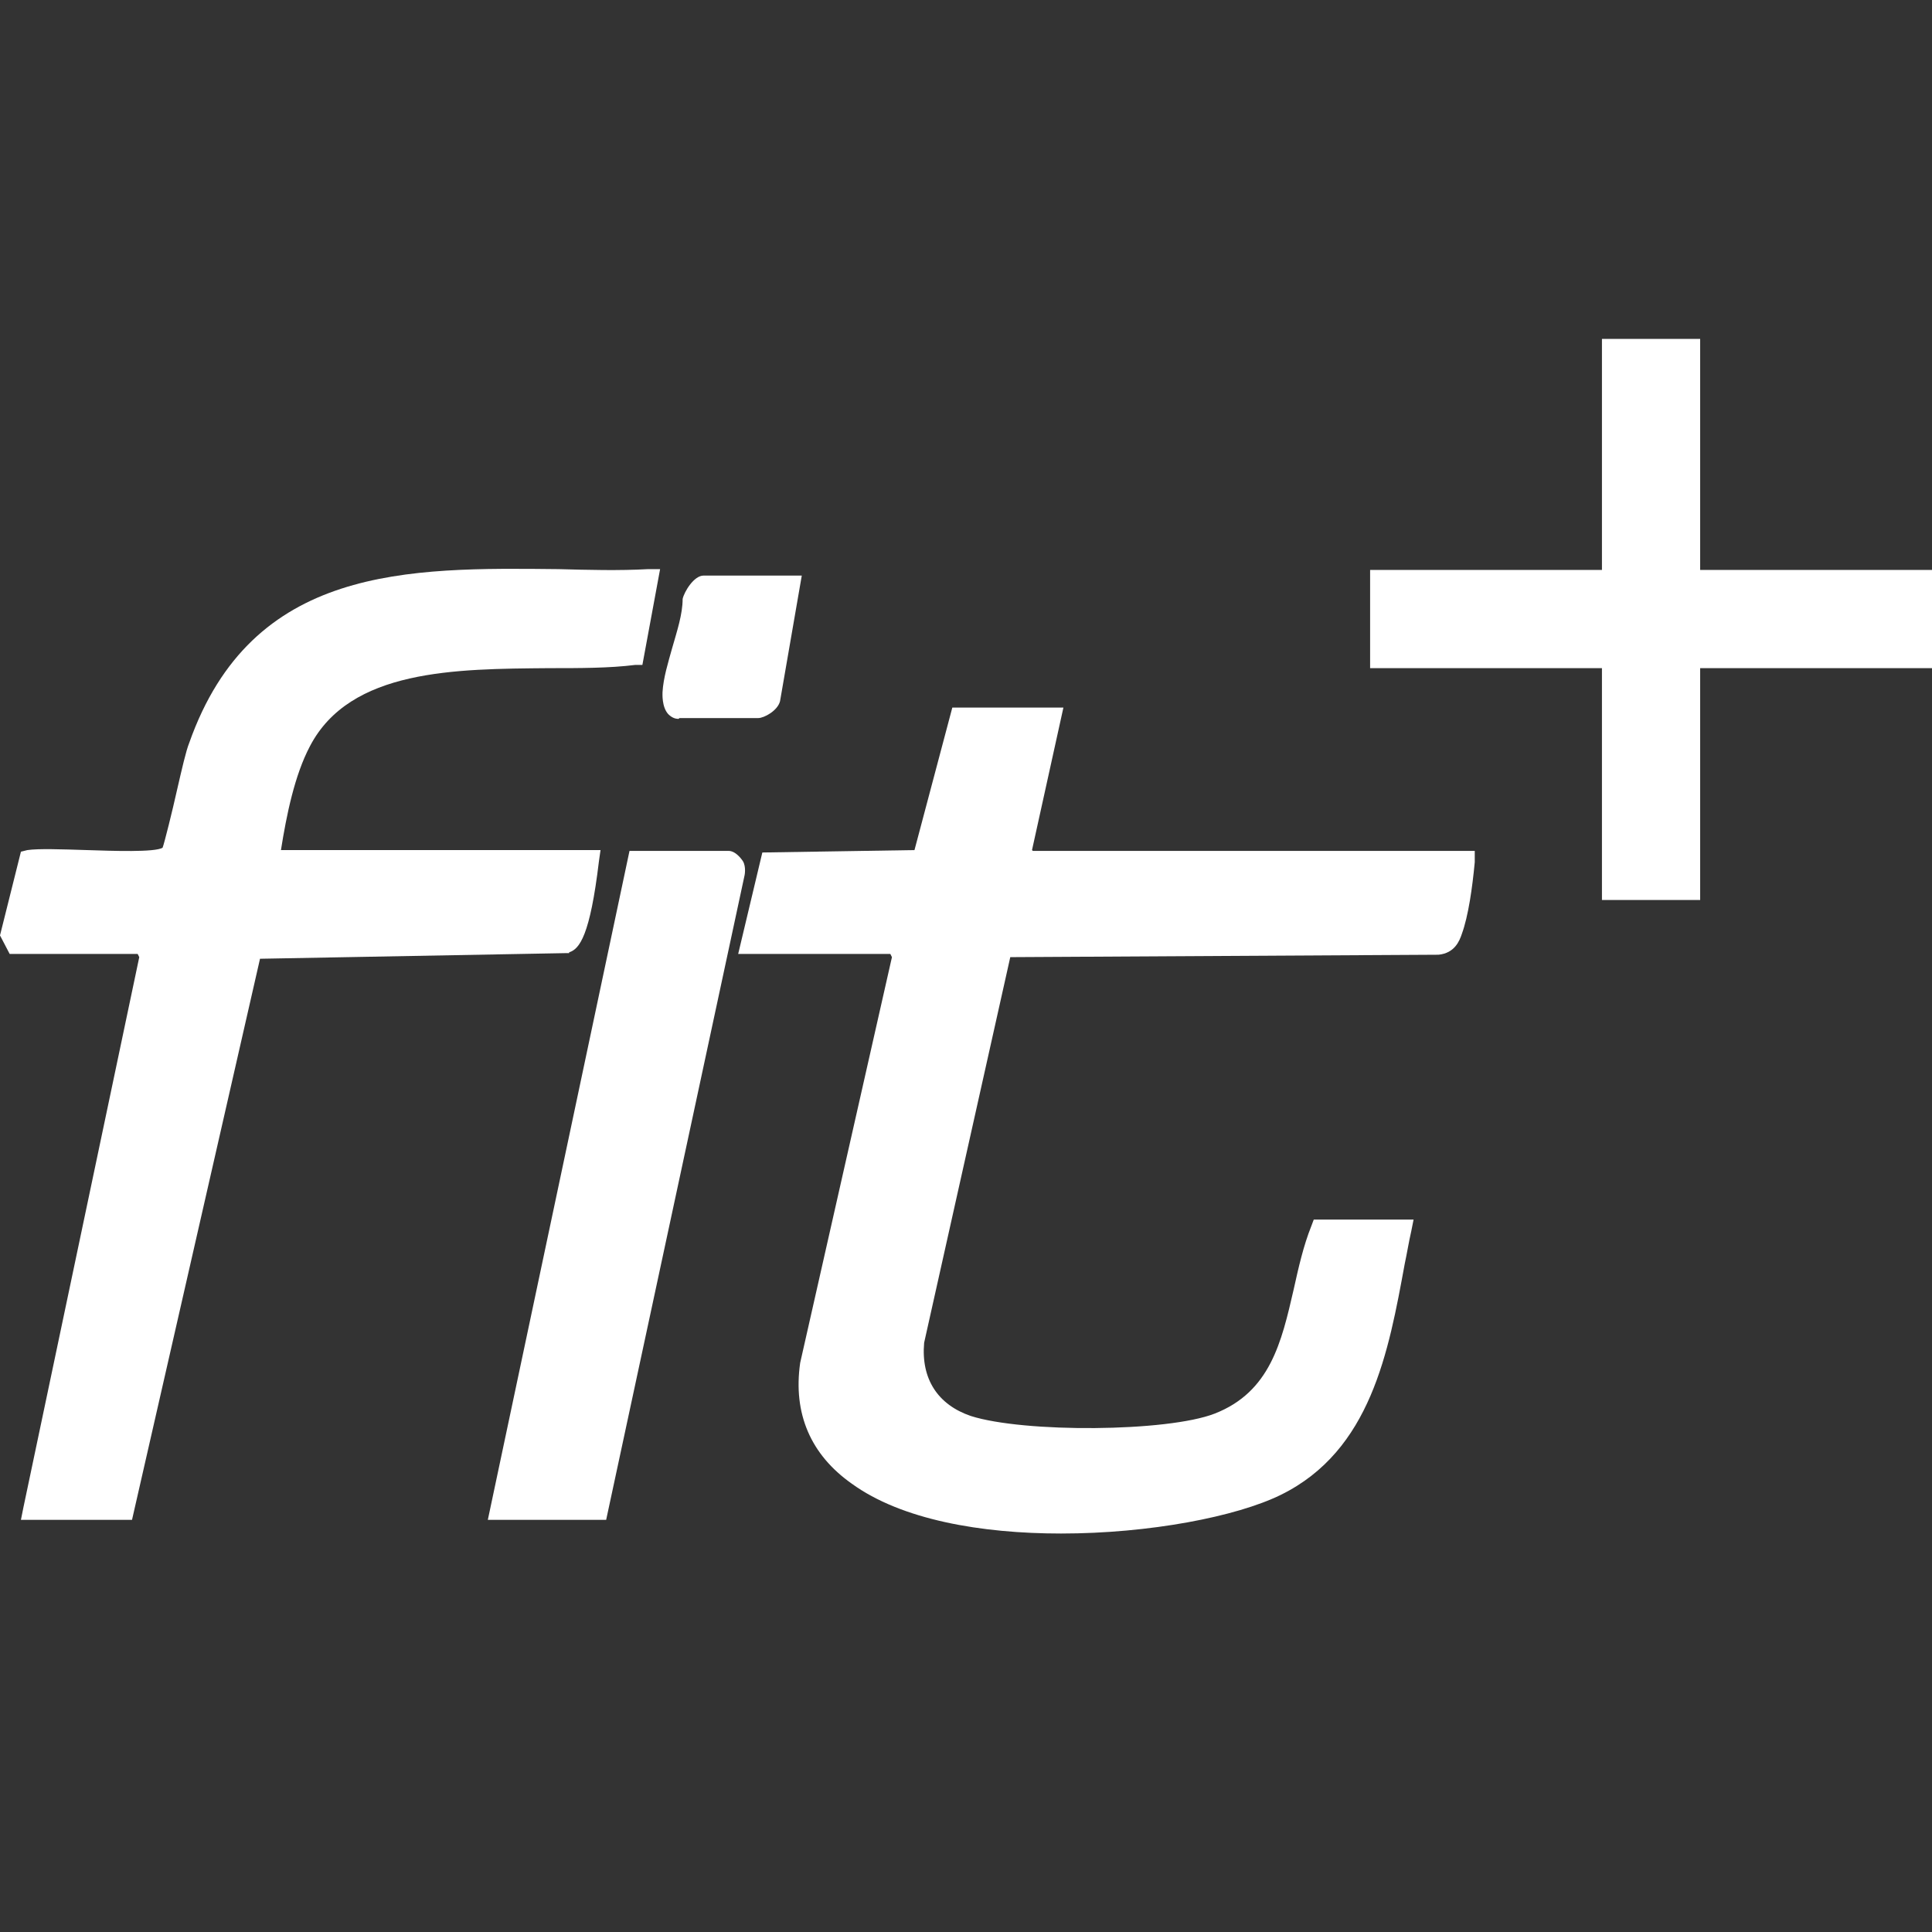
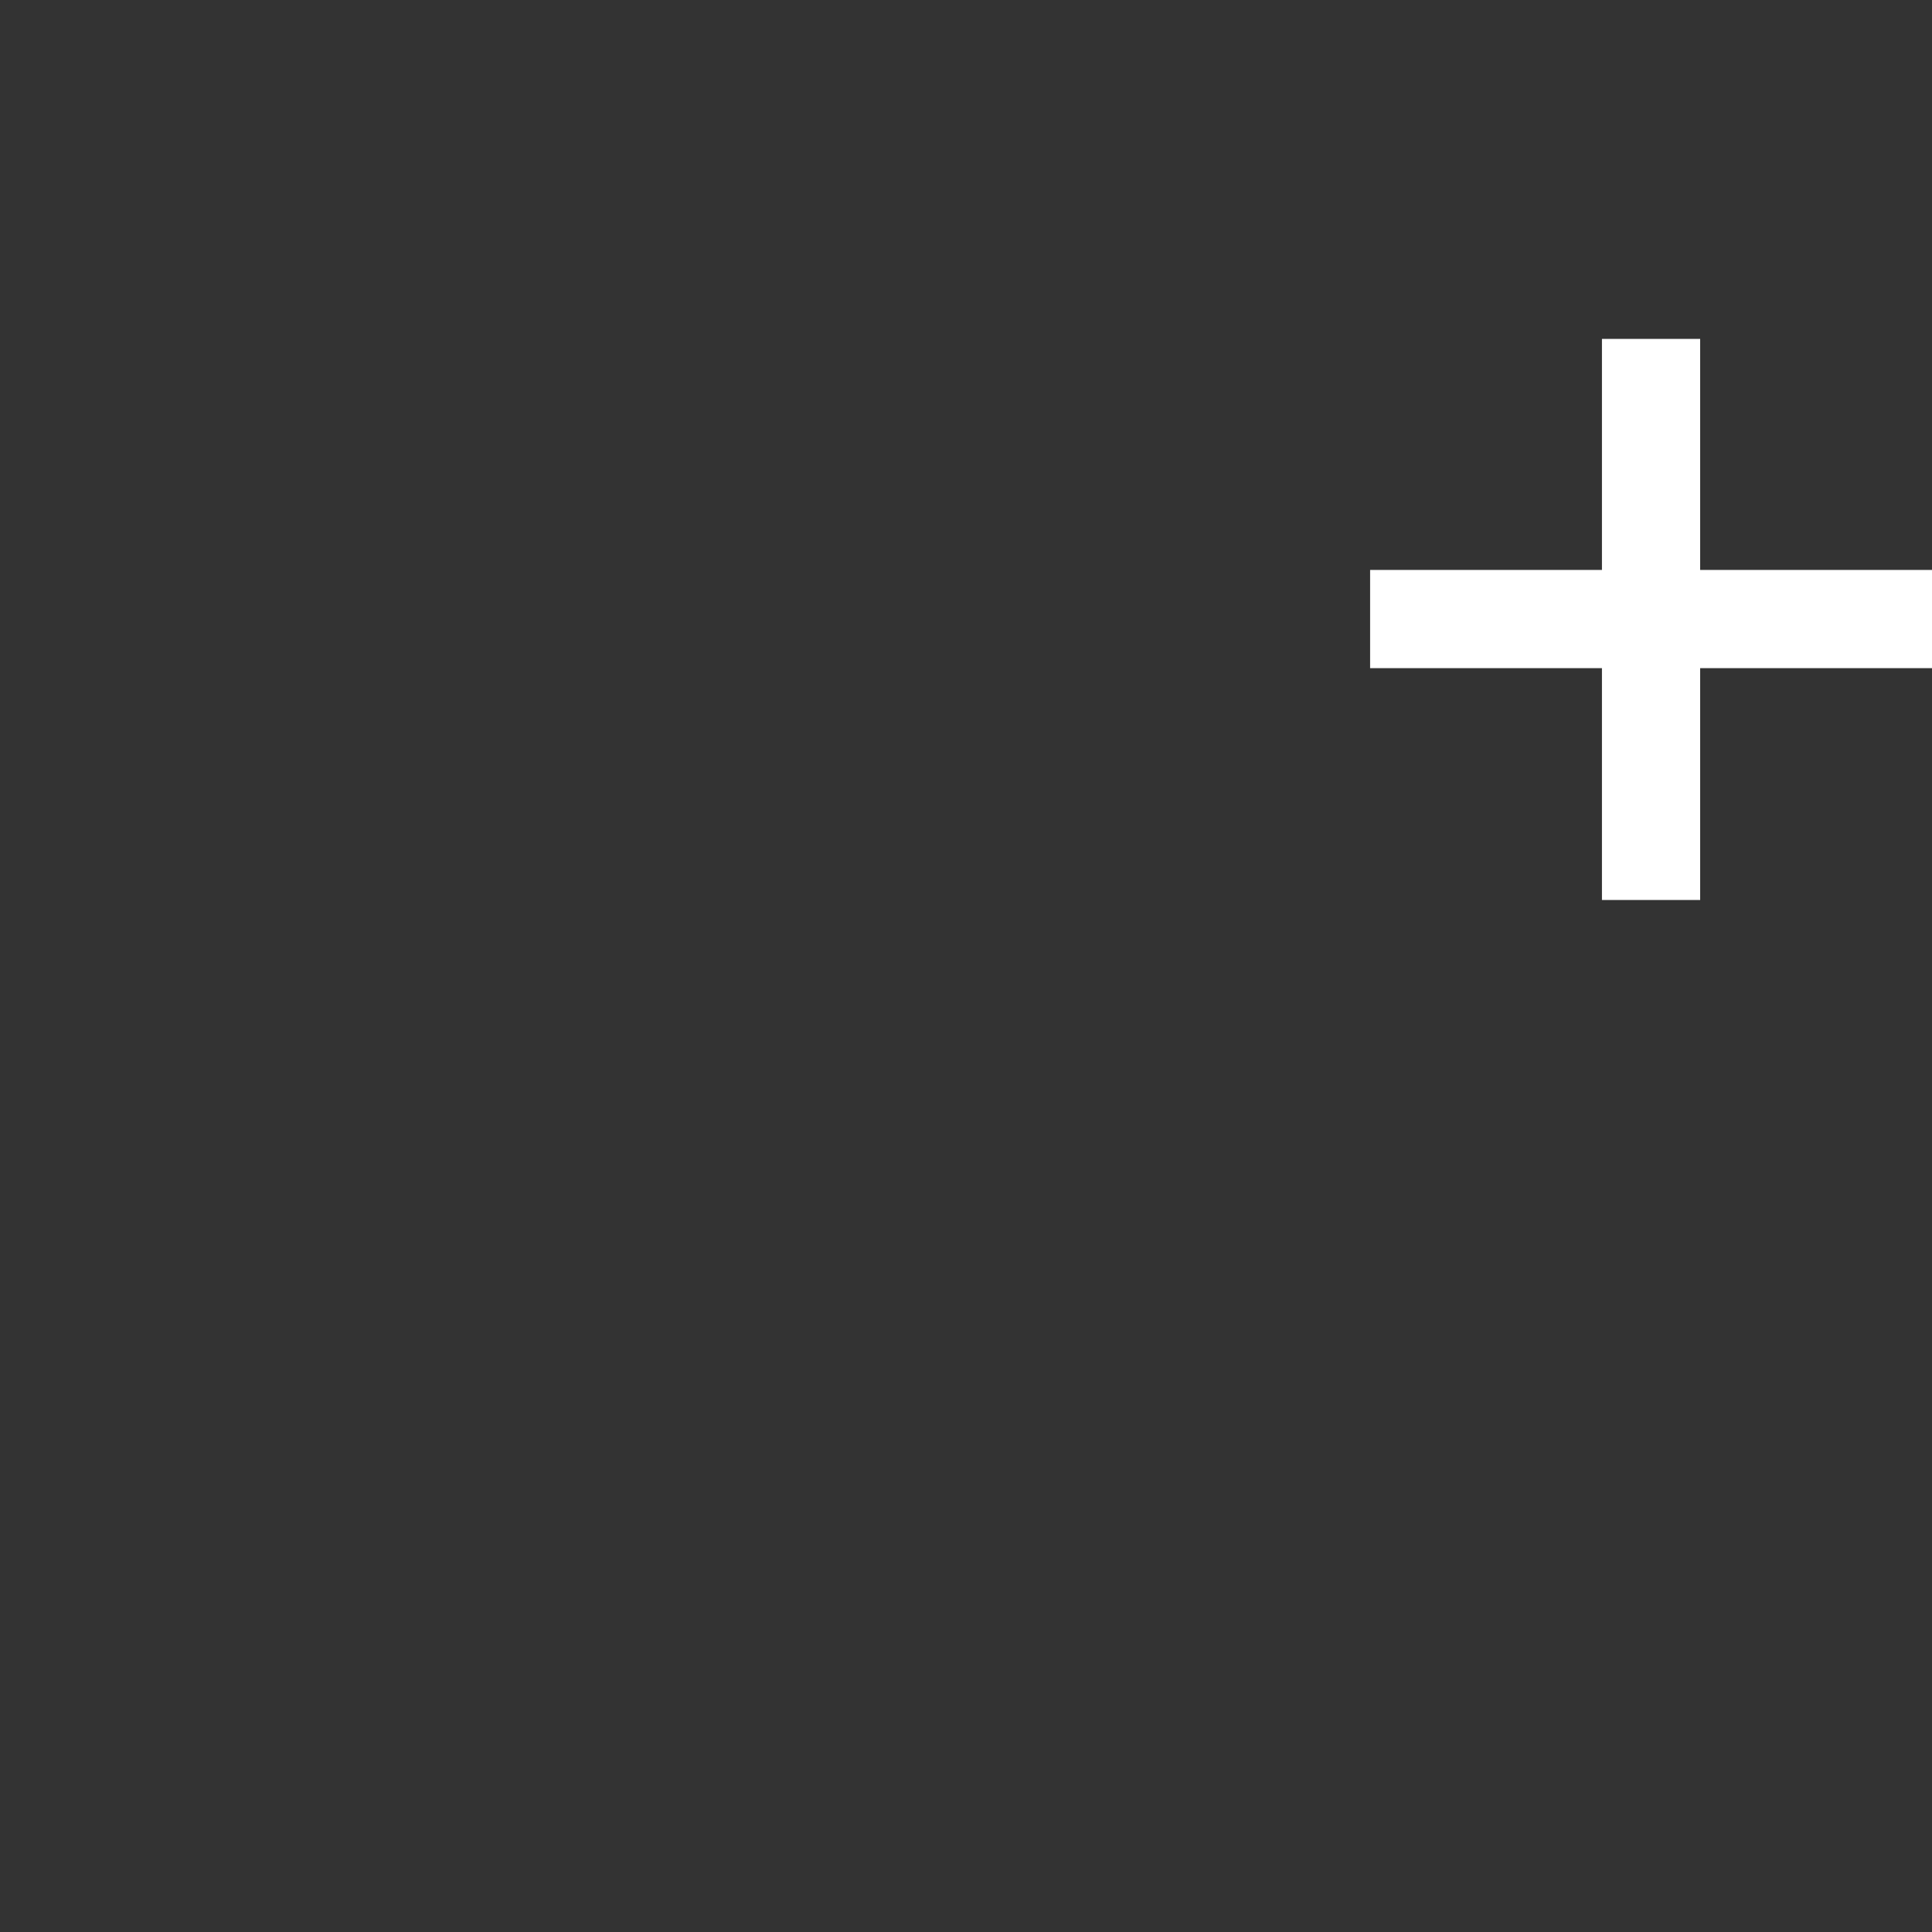
<svg xmlns="http://www.w3.org/2000/svg" id="Ebene_1" version="1.1" viewBox="0 0 24 24">
  <rect x="0" y="0" width="24" height="24" fill="#333333" stroke="none" />
-   <path d="M12.82,10.56l.39-1.77h-1.38l-.47,1.77-1.89.03-.3,1.26h1.89l.02.04-1.14,5.04c-.09.63.13,1.14.64,1.5.62.45,1.61.62,2.6.62,1.1,0,2.18-.21,2.73-.48,1.12-.55,1.34-1.78,1.54-2.87.03-.14.05-.27.08-.4l.03-.15h-1.24l-.03.08c-.1.25-.16.52-.22.79-.15.65-.29,1.27-.98,1.54-.59.23-2.37.24-3.03.03-.41-.14-.62-.46-.58-.91l1.07-4.79,5.32-.03c.2-.02.26-.17.29-.26.08-.22.13-.57.16-.89v-.14s-5.49,0-5.49,0c0,0,0,0,0,0Z" fill="#fff" />
-   <path d="M7.07,11.83c.13-.04.26-.21.37-1.13l.02-.14h-3.97c.07-.44.17-.93.36-1.29.5-.96,1.81-.96,2.97-.97.39,0,.75,0,1.07-.04h.09s.22-1.19.22-1.19h-.15c-.36.02-.74.01-1.11,0-1.87-.02-3.81-.05-4.59,2.16-.04.1-.09.32-.15.58-.06.27-.16.67-.18.72-.09.06-.63.04-.94.03-.32-.01-.6-.02-.74,0l-.08.02L0,11.62l.12.23h1.59l.02.04-1.44,6.84-.03.15h1.38l1.59-6.97,3.8-.07h.04Z" fill="#fff" />
  <polygon points="21.12 7.08 21.12 4.21 19.9 4.21 19.9 7.08 17.02 7.08 17.02 8.3 19.9 8.3 19.9 11.18 21.12 11.18 21.12 8.3 24 8.3 24 7.08 21.12 7.08" fill="#fff" />
-   <path d="M9.23,10.7s-.08-.13-.18-.13h-1.23l-1.76,8.31h1.47l1.72-8.01s.02-.1-.02-.17Z" fill="#fff" />
-   <path d="M8.44,8.92h.98c.07,0,.24-.09.27-.21l.27-1.56h-1.22c-.12,0-.24.2-.26.29,0,.19-.07.4-.13.61-.05.18-.11.37-.12.55,0,.02-.01.18.07.27.04.04.08.06.13.06Z" fill="#fff" />
</svg>